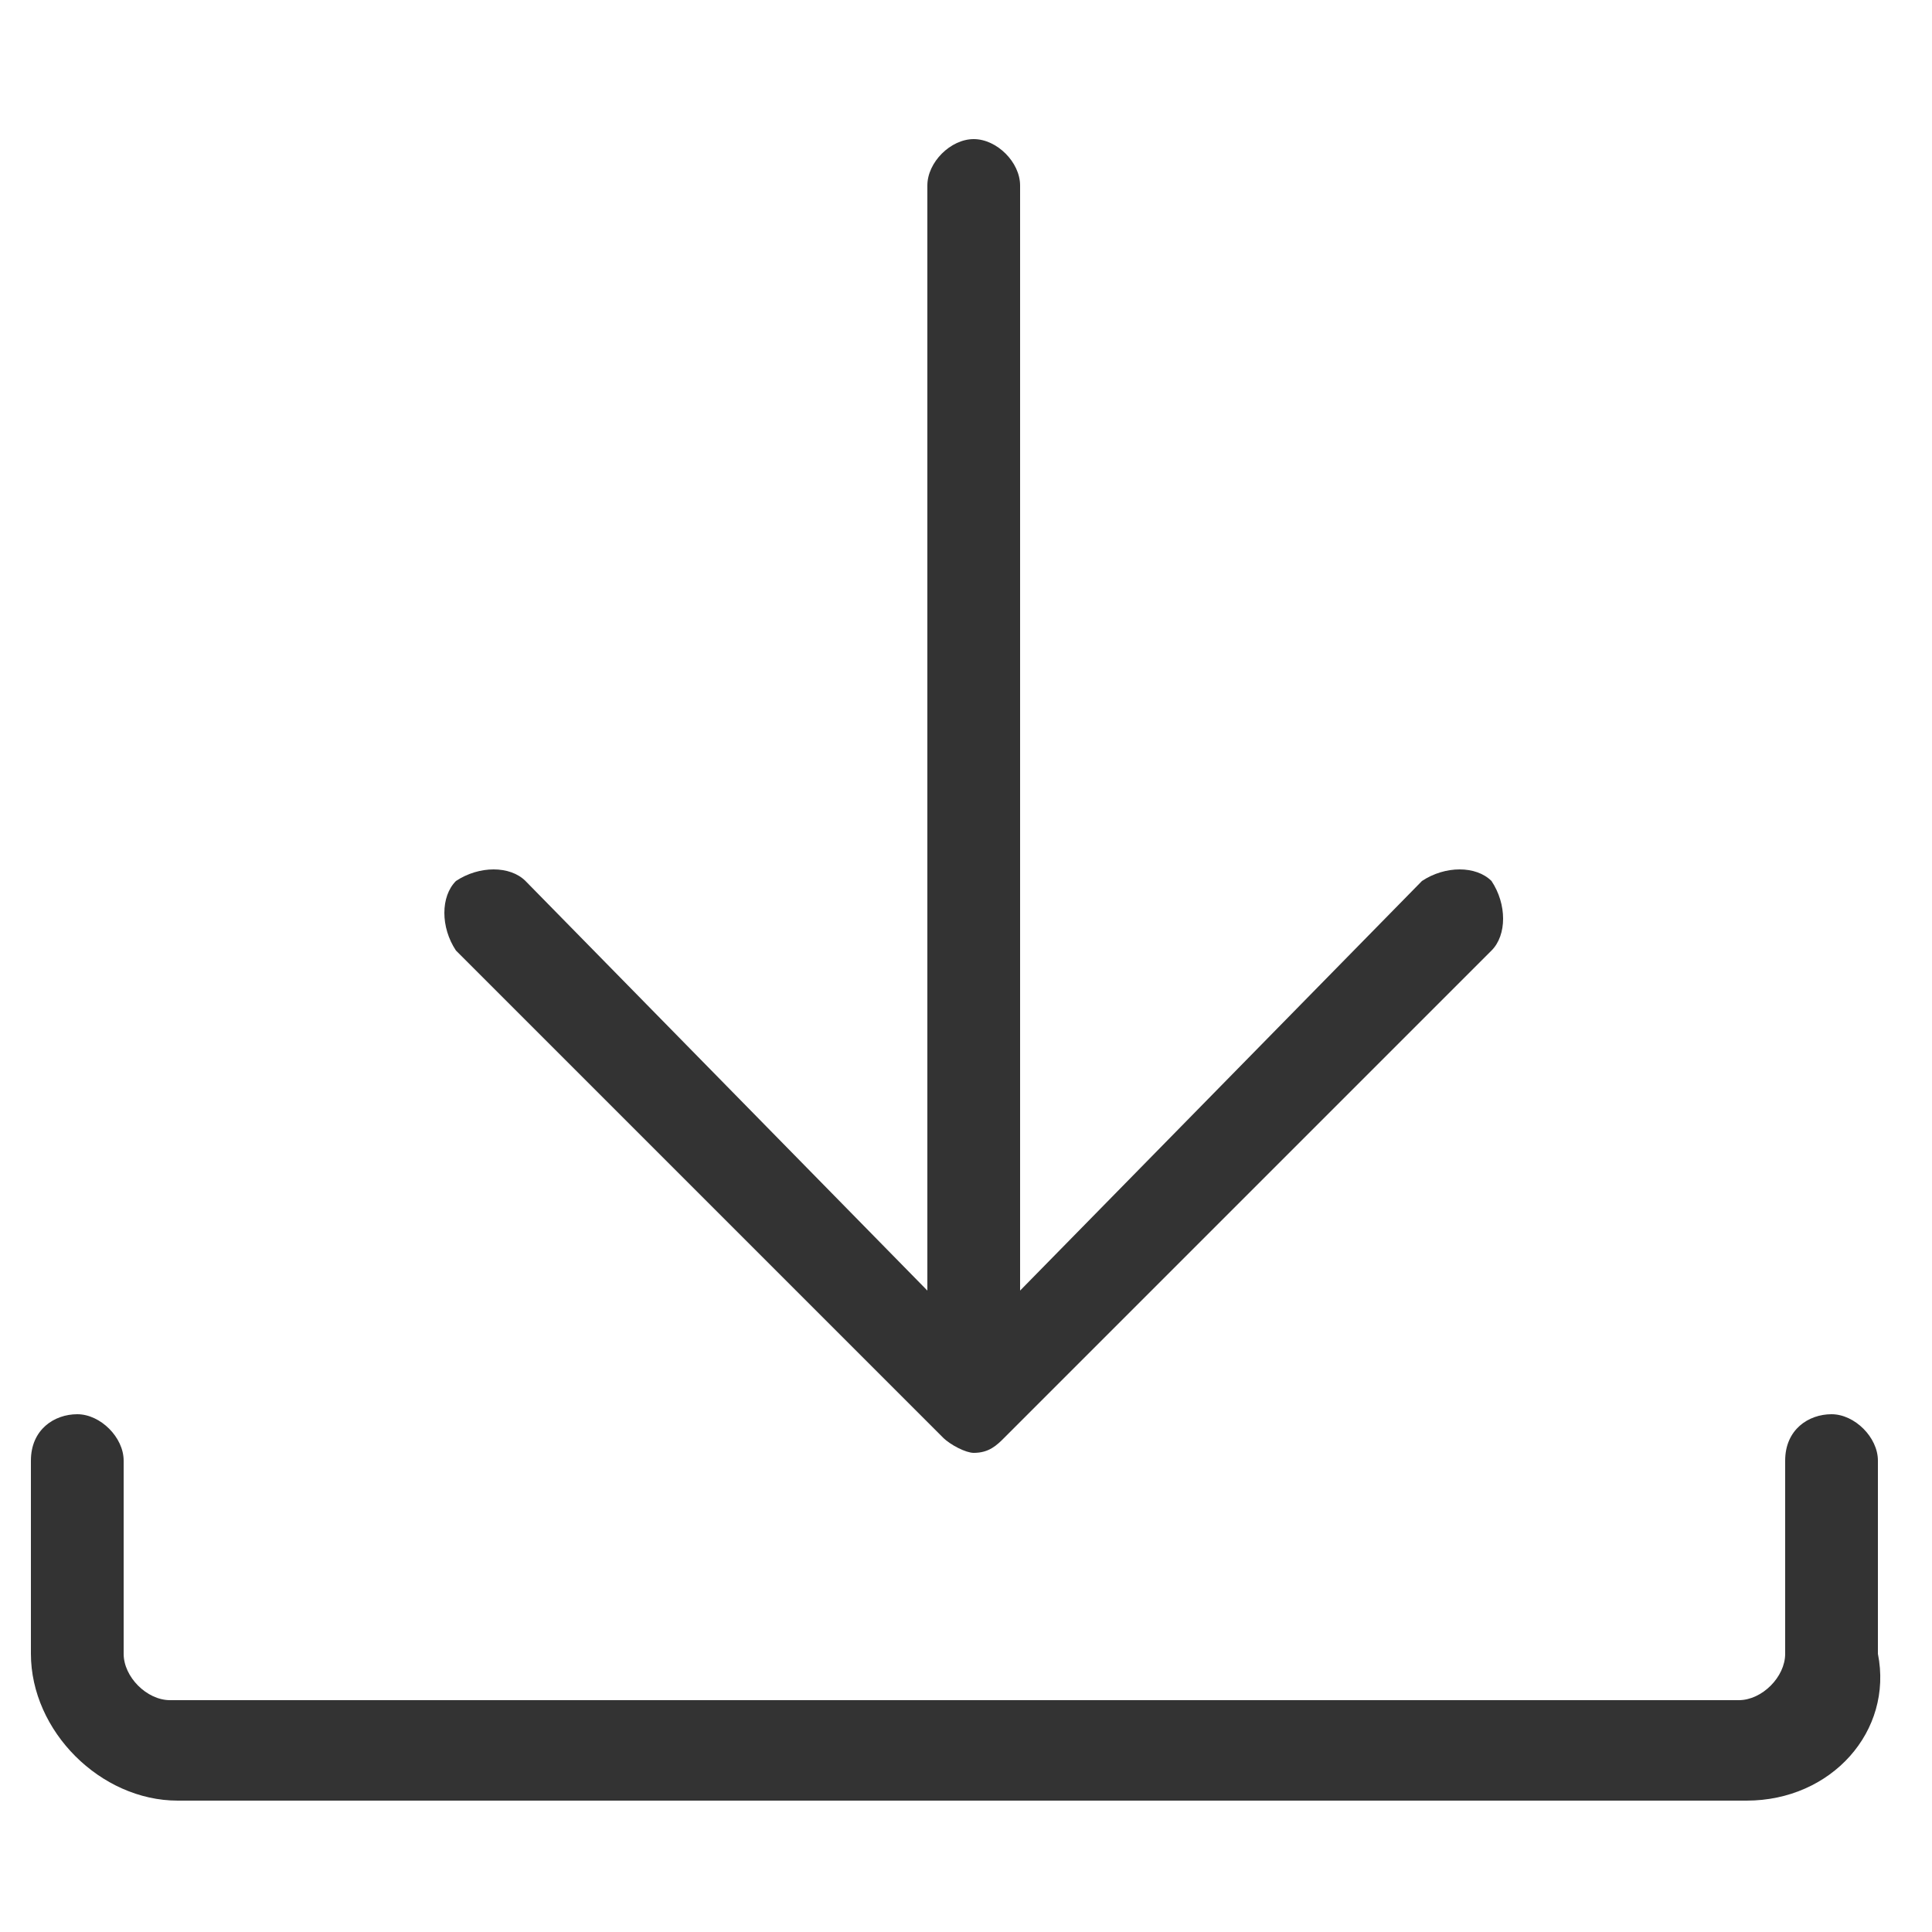
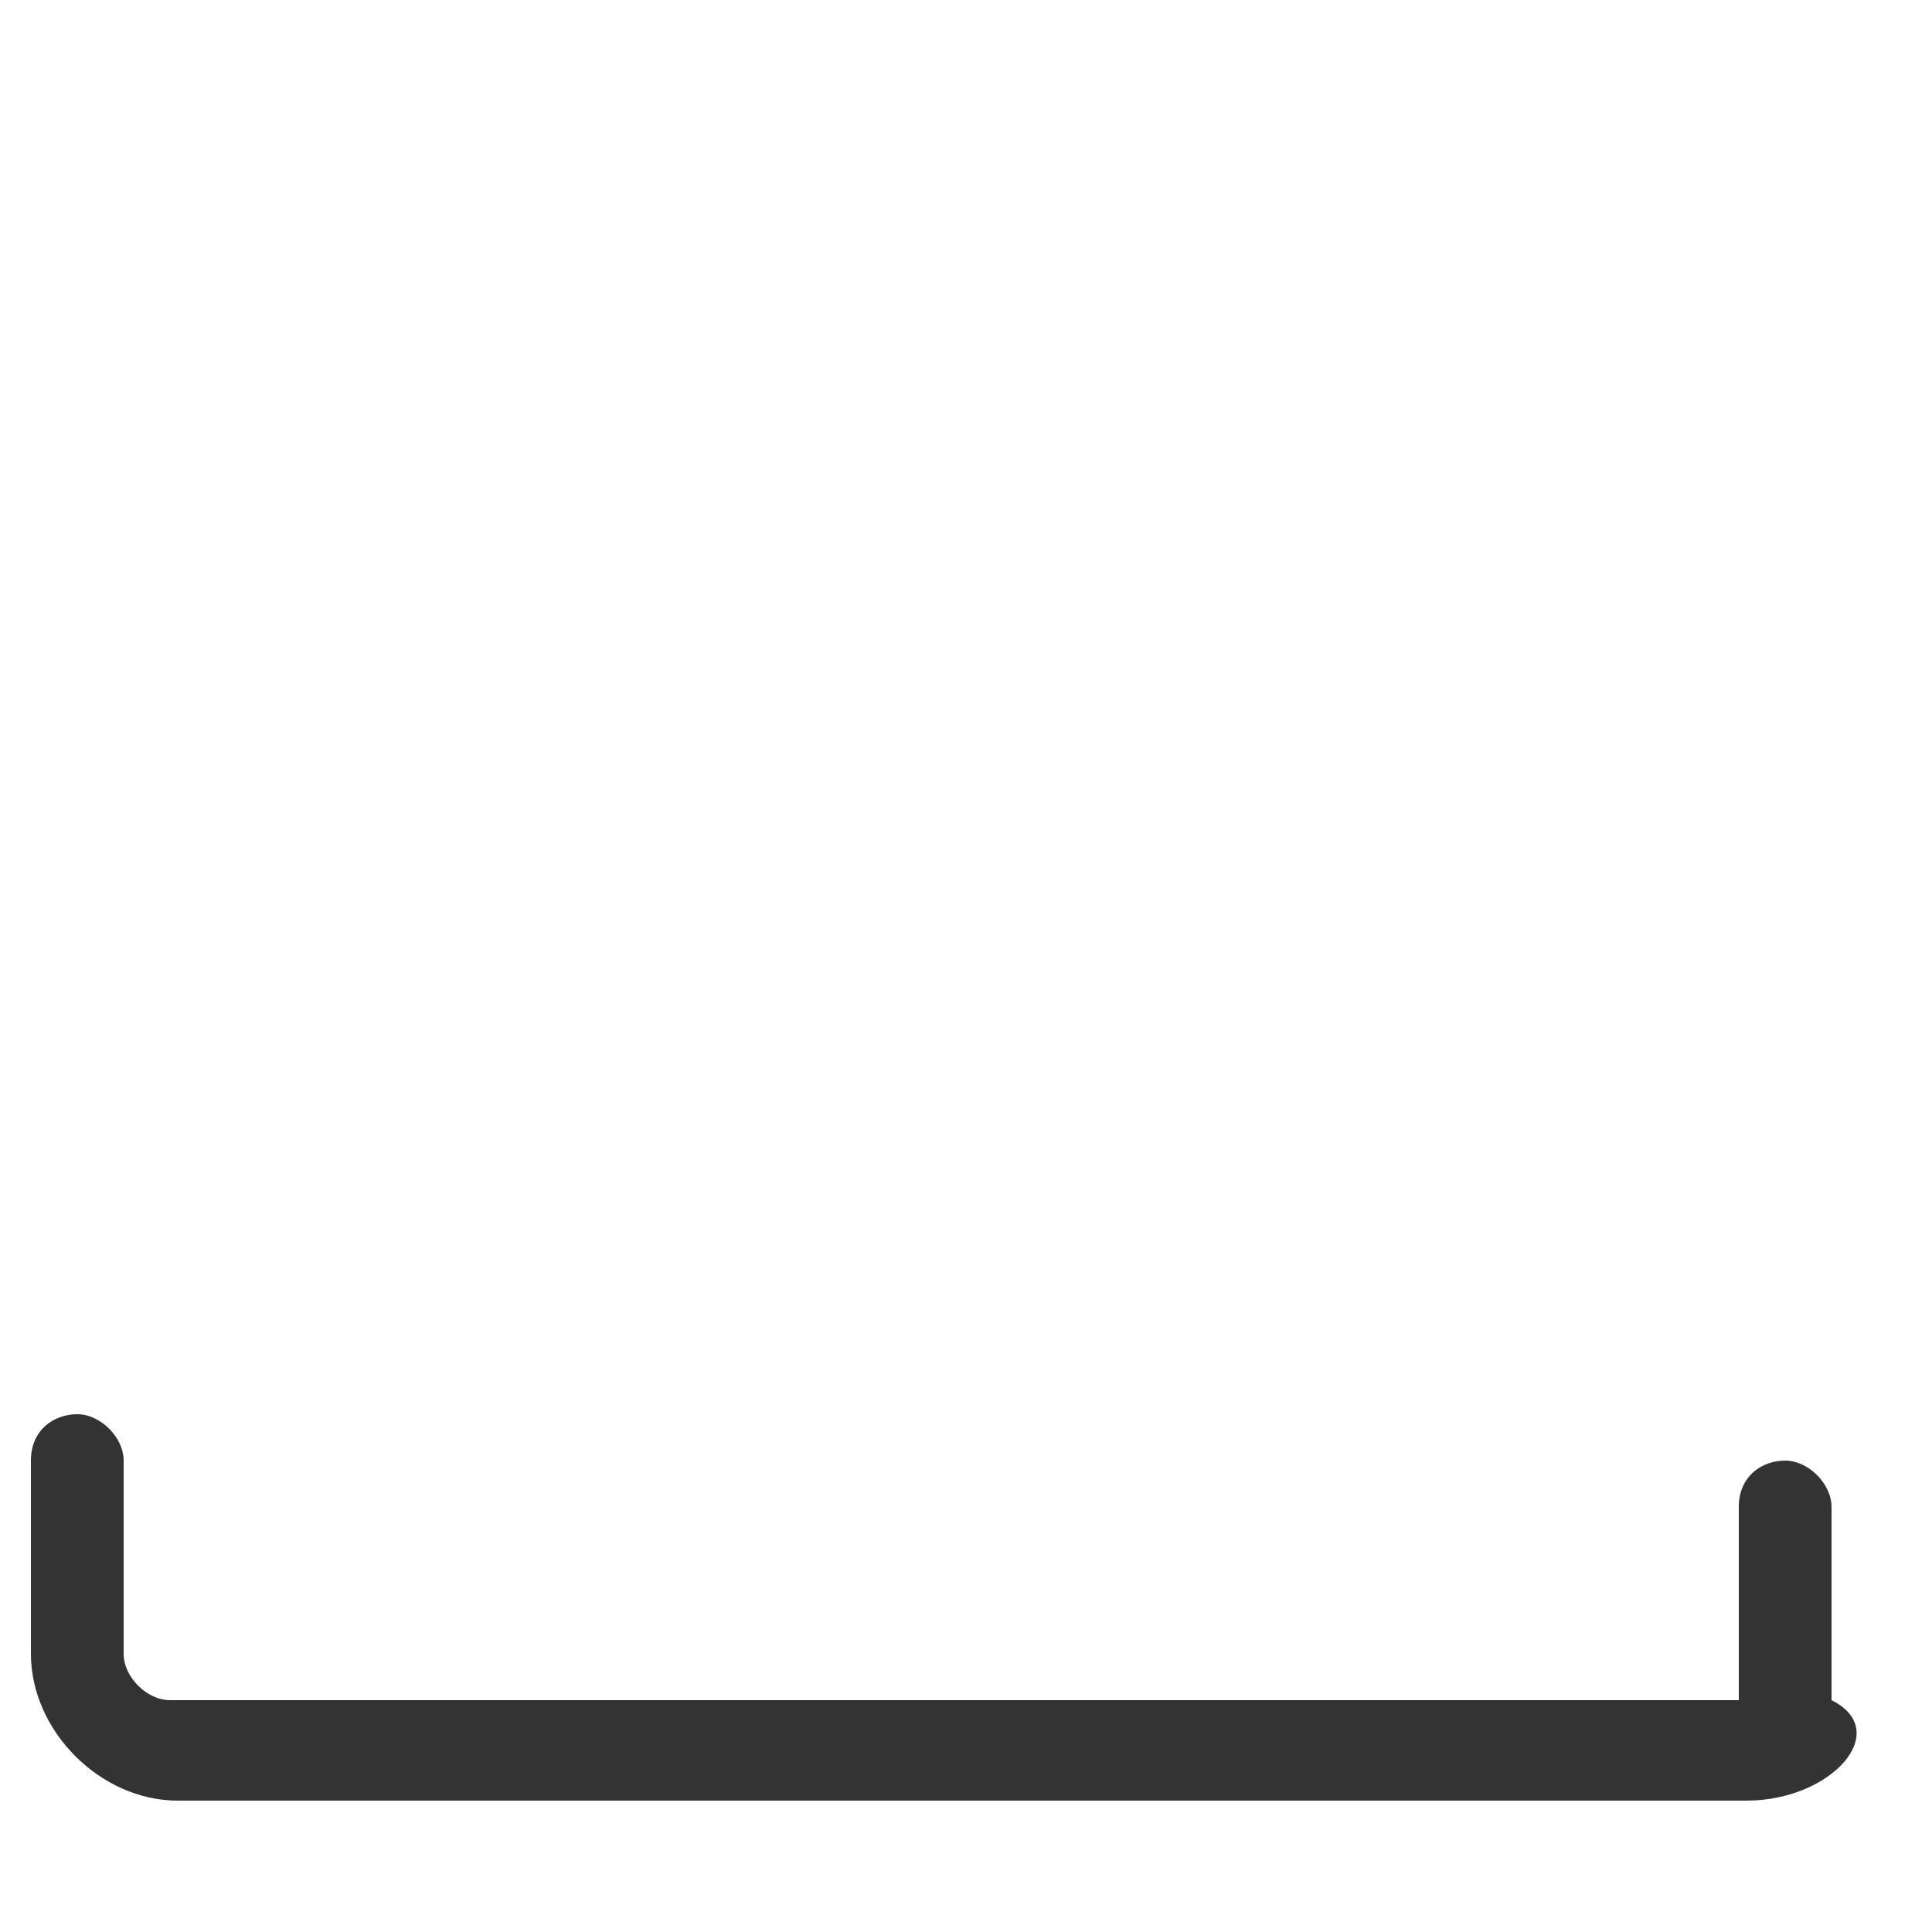
<svg xmlns="http://www.w3.org/2000/svg" version="1.1" id="Layer_1" x="0px" y="0px" viewBox="0 0 25 25" style="enable-background:new 0 0 25 25;" xml:space="preserve">
  <style type="text/css">
	.st0{fill:#333333;}
</style>
  <g transform="translate(40 2160)">
-     <path class="st0" d="M-20.7-2148.6c-0.2-0.2-0.6-0.2-0.9,0l-5.2,5.3v-14.3c0-0.3-0.3-0.6-0.6-0.6c-0.3,0-0.6,0.3-0.6,0.6v14.3   l-5.2-5.3c-0.2-0.2-0.6-0.2-0.9,0c-0.2,0.2-0.2,0.6,0,0.9l6.3,6.3c0.1,0.1,0.3,0.2,0.4,0.2c0.2,0,0.3-0.1,0.4-0.2l6.3-6.3   C-20.5-2147.9-20.5-2148.3-20.7-2148.6L-20.7-2148.6z" />
-     <path class="st0" d="M-17.4-2136.7h-20.3c-1,0-1.9-0.9-1.9-1.9v-2.5c0-0.4,0.3-0.6,0.6-0.6c0.3,0,0.6,0.3,0.6,0.6v2.5   c0,0.3,0.3,0.6,0.6,0.6h20.3c0.3,0,0.6-0.3,0.6-0.6v-2.5c0-0.4,0.3-0.6,0.6-0.6c0.3,0,0.6,0.3,0.6,0.6v2.5   C-15.5-2137.6-16.3-2136.7-17.4-2136.7z" />
+     <path class="st0" d="M-17.4-2136.7h-20.3c-1,0-1.9-0.9-1.9-1.9v-2.5c0-0.4,0.3-0.6,0.6-0.6c0.3,0,0.6,0.3,0.6,0.6v2.5   c0,0.3,0.3,0.6,0.6,0.6h20.3v-2.5c0-0.4,0.3-0.6,0.6-0.6c0.3,0,0.6,0.3,0.6,0.6v2.5   C-15.5-2137.6-16.3-2136.7-17.4-2136.7z" />
  </g>
</svg>